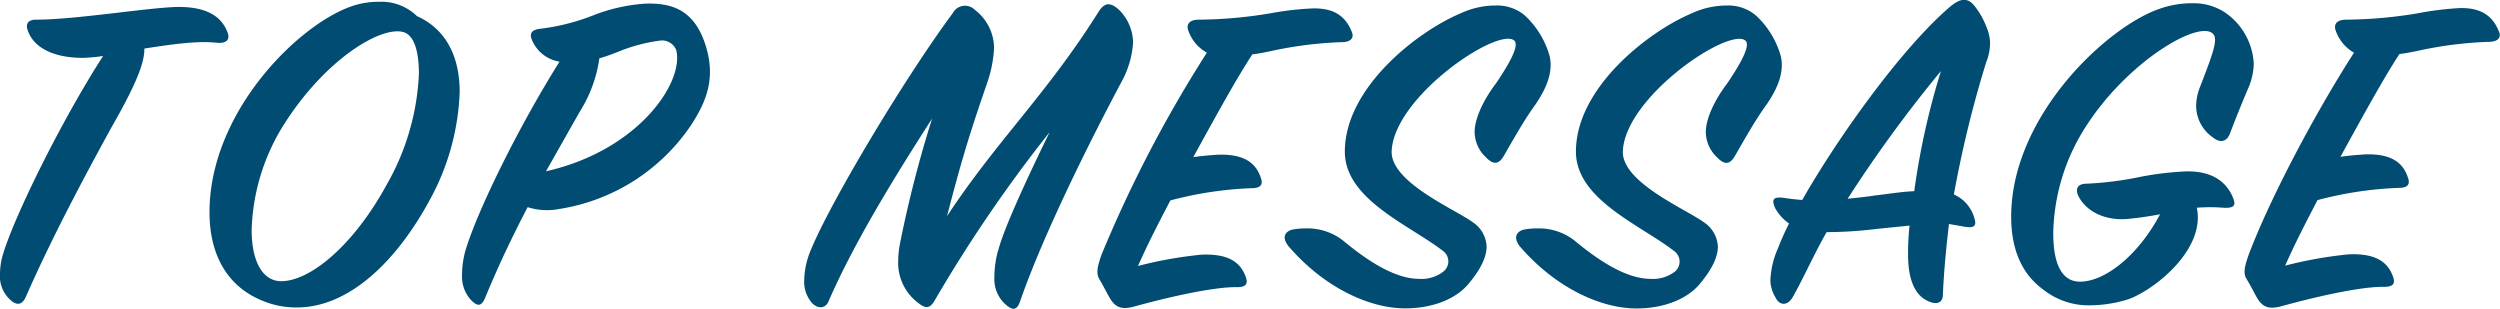
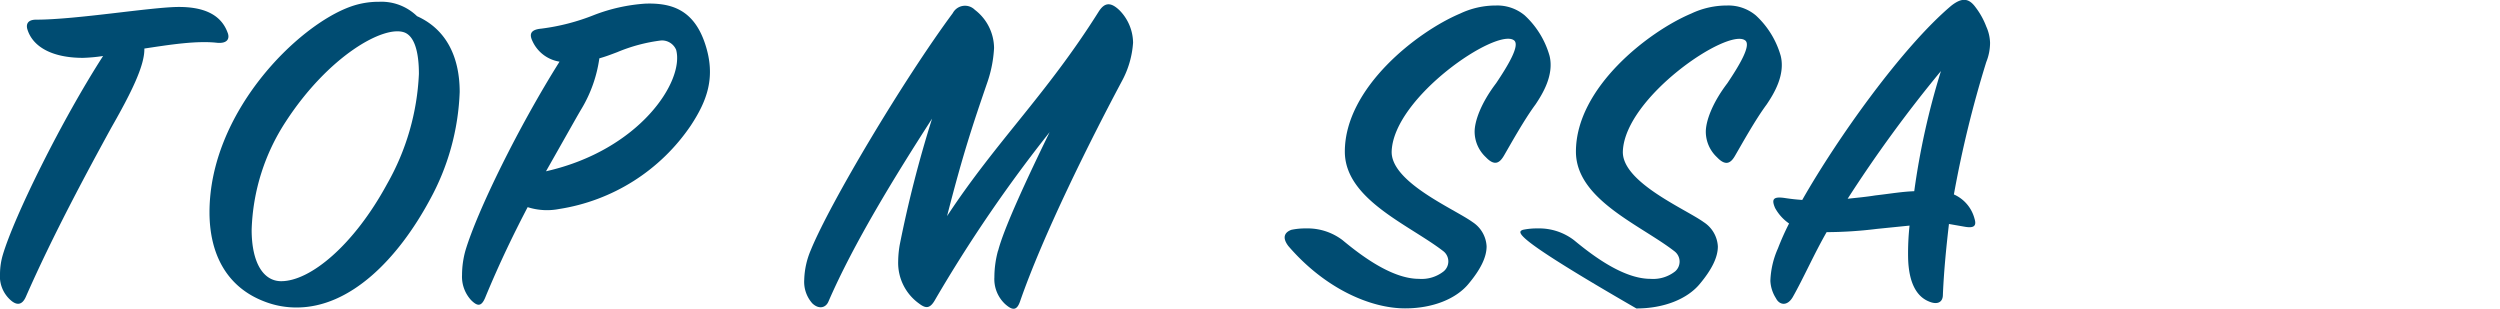
<svg xmlns="http://www.w3.org/2000/svg" viewBox="0 0 308.96 38.18">
  <defs>
    <style>.cls-1{fill:#004c72;}</style>
  </defs>
  <g id="レイヤー_2" data-name="レイヤー 2">
    <g id="レイヤー_2-2" data-name="レイヤー 2">
      <path class="cls-1" d="M.35,31.49C1.79,26.66,7.64,14.84,12.74,6.92a20,20,0,0,1-2.49.23C6.49,7.15,4,5.81,3.36,3.54c-.17-.76.29-1.11,1.1-1.11,5,0,14.3-1.57,17.66-1.57,2.66,0,5.1.7,6,3.15.29.69.06,1.39-1.27,1.28C24.32,5,21,5.52,17.84,6c.05,2.1-1.63,5.48-4.12,9.84-3,5.48-7.18,13.22-10.53,20.85-.47,1.05-1.16,1.11-2,.29A3.94,3.94,0,0,1,0,33.82,8.5,8.5,0,0,1,.35,31.49Z" />
      <path class="cls-1" d="M51.54,2c3.76,1.69,5.27,5.24,5.27,9.37A29.86,29.86,0,0,1,53.1,24.73C49.17,32,43.32,38,36.66,38a10.8,10.8,0,0,1-3.88-.7c-5-1.86-6.89-6.23-6.89-11.06C25.89,13.9,36.77,3.13,43.38.8A10.24,10.24,0,0,1,46.85.22,6.31,6.31,0,0,1,51.54,2ZM47.83,22.75A30.18,30.18,0,0,0,51.77,9.13c0-2.8-.58-4.66-1.79-5.12-2.55-.94-9.38,2.91-14.65,11A25.81,25.81,0,0,0,31.1,28.4c0,4.08,1.45,6.35,3.65,6.35C38.34,34.75,43.72,30.32,47.83,22.75Z" />
      <path class="cls-1" d="M57.51,31C59,26,64.17,15.53,69.15,7.62a4.43,4.43,0,0,1-3.36-2.57c-.41-.87-.18-1.39,1.1-1.51a26.48,26.48,0,0,0,6.54-1.69A21.59,21.59,0,0,1,79.74.45c3.19-.11,6,.7,7.41,5,1.34,4.08.24,7-1.79,10.08a24.13,24.13,0,0,1-16.27,10.3,7.84,7.84,0,0,1-3.88-.23c-1.57,3-3.42,6.75-5.27,11.24-.46,1.05-.93,1.05-1.74.23a4.29,4.29,0,0,1-1.1-3.09A11.34,11.34,0,0,1,57.51,31Zm10-9.84C79,18.56,84.61,10.06,83.56,6.16A1.9,1.9,0,0,0,81.71,5a20.52,20.52,0,0,0-5.44,1.45c-.93.35-1.39.53-2.2.76a16.6,16.6,0,0,1-2.2,6.23C71.35,14.31,70.77,15.36,67.47,21.18Z" />
      <path class="cls-1" d="M111.19,30.27a147.32,147.32,0,0,1,4-15.61c-4.51,7-9.67,15.37-12.8,22.59-.34.82-1.21,1-2,.24a4,4,0,0,1-1-2.92,10,10,0,0,1,.81-3.66c2.38-5.83,11.47-21.08,17.55-29.29a1.71,1.71,0,0,1,2.72-.41,6,6,0,0,1,2.38,4.72,15.42,15.42,0,0,1-.81,4.19c-1.8,5.24-3,8.79-5,16.59,6.08-9.25,12.27-15,18.7-25.21.75-1.22,1.51-1.28,2.61-.23a5.8,5.8,0,0,1,1.68,4,11.55,11.55,0,0,1-1.39,4.77c-4,7.51-9.73,19-12.57,27.19-.4,1.17-.93,1.17-1.85.35a4.21,4.21,0,0,1-1.33-3.32,12.55,12.55,0,0,1,.46-3.32V31c.69-2.73,3.53-8.85,6.37-14.67A175.68,175.68,0,0,0,115.59,37c-.64,1.16-1.16,1.16-2,.52A6.18,6.18,0,0,1,111,32.3,12.6,12.6,0,0,1,111.19,30.27Z" />
-       <path class="cls-1" d="M136.15,31.43a158.89,158.89,0,0,1,13-24.92A5,5,0,0,1,146.8,3.6c-.17-.82.47-1.17,1.34-1.17a55.52,55.52,0,0,0,9-.81,37,37,0,0,1,5.1-.58c2.66-.06,4.11,1,4.86,3,.23.64-.17,1.17-1.27,1.17a48.25,48.25,0,0,0-8.75,1.1c-.87.18-1.45.3-2.31.41-1.92,2.91-4.58,7.75-7.3,12.7,1.22-.18,2.2-.24,3-.3,3.19-.11,4.69.94,5.33,2.8.29.76.17,1.34-1.16,1.34a45.27,45.27,0,0,0-10,1.51c-1.62,3.09-2.84,5.48-4,8.1a50.52,50.52,0,0,1,7.87-1.4c3.13-.12,4.75.81,5.44,2.74.29.81.12,1.28-1.1,1.28-3.06-.06-9.26,1.45-12.45,2.33-1.39.4-2.31.4-3.06-.7-.41-.59-.82-1.52-1.45-2.57C135.45,33.82,135.57,33.06,136.15,31.43Z" />
      <path class="cls-1" d="M159.6,28.4a8.27,8.27,0,0,1,1.8-.17,7.13,7.13,0,0,1,4.52,1.45c2.25,1.87,6.08,4.78,9.43,4.78a4.39,4.39,0,0,0,3.07-.93,1.6,1.6,0,0,0,0-2.45c-4.17-3.26-12.22-6.4-12.22-12.34,0-7.92,9-14.85,14.24-17.06a10.29,10.29,0,0,1,4.46-1,5.28,5.28,0,0,1,3.53,1.22,10.83,10.83,0,0,1,3.07,5c.58,2.38-.87,4.71-1.73,6-1.39,1.87-3.07,4.9-3.88,6.29-.53.93-1.16,1.4-2.26.24a4.33,4.33,0,0,1-1.39-3.15c0-1.28.75-3.49,2.66-6,1.45-2.16,3-4.72,2.2-5.3-2.14-1.58-14.82,7-15.11,13.68-.18,3.84,7.76,7.16,10,8.79a3.8,3.8,0,0,1,1.73,3c0,1.34-.75,2.86-2.26,4.66s-4.34,3-7.81,3c-4.23,0-9.85-2.39-14.42-7.69C158.39,29.33,158.79,28.69,159.6,28.4Z" />
-       <path class="cls-1" d="M188.21,28.4a8.27,8.27,0,0,1,1.8-.17,7.09,7.09,0,0,1,4.51,1.45c2.26,1.87,6.08,4.78,9.44,4.78a4.39,4.39,0,0,0,3.07-.93,1.6,1.6,0,0,0-.06-2.45c-4.17-3.26-12.21-6.4-12.21-12.34,0-7.92,9-14.85,14.24-17.06a10.29,10.29,0,0,1,4.46-1A5.28,5.28,0,0,1,217,1.91a10.83,10.83,0,0,1,3.07,5c.58,2.38-.87,4.71-1.74,6-1.39,1.87-3.07,4.9-3.88,6.29-.52.93-1.15,1.4-2.25.24a4.33,4.33,0,0,1-1.39-3.15c0-1.28.75-3.49,2.66-6,1.45-2.16,3-4.72,2.2-5.3-2.14-1.58-14.82,7-15.11,13.68-.18,3.84,7.76,7.16,10,8.79a3.81,3.81,0,0,1,1.74,3c0,1.34-.75,2.86-2.26,4.66s-4.34,3-7.81,3c-4.23,0-9.85-2.39-14.42-7.69C187,29.33,187.4,28.69,188.21,28.4Z" />
+       <path class="cls-1" d="M188.21,28.4a8.27,8.27,0,0,1,1.8-.17,7.09,7.09,0,0,1,4.51,1.45c2.26,1.87,6.08,4.78,9.44,4.78a4.39,4.39,0,0,0,3.07-.93,1.6,1.6,0,0,0-.06-2.45c-4.17-3.26-12.21-6.4-12.21-12.34,0-7.92,9-14.85,14.24-17.06a10.29,10.29,0,0,1,4.46-1A5.28,5.28,0,0,1,217,1.91a10.83,10.83,0,0,1,3.07,5c.58,2.38-.87,4.71-1.74,6-1.39,1.87-3.07,4.9-3.88,6.29-.52.93-1.15,1.4-2.25.24a4.33,4.33,0,0,1-1.39-3.15c0-1.28.75-3.49,2.66-6,1.45-2.16,3-4.72,2.2-5.3-2.14-1.58-14.82,7-15.11,13.68-.18,3.84,7.76,7.16,10,8.79a3.81,3.81,0,0,1,1.74,3c0,1.34-.75,2.86-2.26,4.66s-4.34,3-7.81,3C187,29.33,187.4,28.69,188.21,28.4Z" />
      <path class="cls-1" d="M235.81,31.78a31.81,31.81,0,0,1,.18-3.9l-4.06.41a52,52,0,0,1-6.19.4c-1.57,2.74-2.84,5.65-4.17,8-.7,1.22-1.68,1-2.09.17a4.35,4.35,0,0,1-.69-2.15,10.67,10.67,0,0,1,.93-4,32.06,32.06,0,0,1,1.38-3.09,5.58,5.58,0,0,1-1.73-1.92c-.47-1.1-.23-1.45,1.27-1.22.81.12,1.28.17,2.09.23,4.34-7.63,12.33-18.86,18.41-24,1.28-1,2.14-1,3,.18a9.31,9.31,0,0,1,1.33,2.39,5.21,5.21,0,0,1,.47,2,6.39,6.39,0,0,1-.47,2.39,137.53,137.53,0,0,0-4,16.36,4.52,4.52,0,0,1,2.55,3c.29.93-.12,1.17-1.16,1l-2-.35c-.34,2.91-.63,5.88-.75,8.74,0,1-.75,1.28-1.79.81C237,36.67,235.87,35.16,235.81,31.78Zm4.06-23a164.39,164.39,0,0,0-11.53,15.78c1.16-.12,2.32-.23,3.42-.41,2-.23,3.24-.46,4.81-.52A91.79,91.79,0,0,1,239.87,8.78Z" />
-       <path class="cls-1" d="M274.73,25.67a21.21,21.21,0,0,0-3.24,0c1.15,5.42-5.85,10.6-8.81,11.42a16.09,16.09,0,0,1-4.28.64,9,9,0,0,1-5.79-1.87c-2.2-1.57-4.06-4.25-4.06-9.08,0-12.4,11.76-23.41,18.3-25.68a12.13,12.13,0,0,1,4.23-.7A7,7,0,0,1,275,1.56a8.15,8.15,0,0,1,3.53,6.35,8.17,8.17,0,0,1-.75,3.14c-.64,1.51-1.57,3.79-2.2,5.47-.29.76-1,1.34-2.09.47a4.76,4.76,0,0,1-2.08-3.84,6.43,6.43,0,0,1,.52-2.51c1.62-4.19,2.2-5.82,1.56-6.46-1.68-1.75-10.36,3.26-15.57,11.24a25.1,25.1,0,0,0-4.17,13.39c0,4.48,1.44,6,3.3,6,3.07,0,7.18-3.2,9.9-8.33-1.51.29-2.9.47-4.05.58-3,.24-5.22-1.1-6.08-2.91-.35-.87-.06-1.45,1.1-1.45a42.16,42.16,0,0,0,6.77-.88,39.09,39.09,0,0,1,5.5-.64c3.19-.06,4.92,1.28,5.73,3.15C276.29,25.2,276.35,25.78,274.73,25.67Z" />
-       <path class="cls-1" d="M277.92,31.43c2.6-6.87,8.16-17.41,13-24.92a5,5,0,0,1-2.32-2.91c-.17-.82.46-1.17,1.33-1.17a55.54,55.54,0,0,0,9-.81A37.08,37.08,0,0,1,304,1c2.67-.06,4.11,1,4.87,3,.23.64-.18,1.17-1.28,1.17a48.25,48.25,0,0,0-8.74,1.1c-.87.18-1.45.3-2.32.41-1.91,2.91-4.57,7.75-7.29,12.7,1.21-.18,2.2-.24,3-.3,3.18-.11,4.69.94,5.32,2.8.29.76.18,1.34-1.15,1.34a45.27,45.27,0,0,0-10,1.51c-1.62,3.09-2.84,5.48-4,8.1a50.84,50.84,0,0,1,7.88-1.4c3.13-.12,4.75.81,5.44,2.74.29.81.12,1.28-1.1,1.28-3.07-.06-9.26,1.45-12.45,2.33-1.39.4-2.32.4-3.07-.7-.4-.59-.81-1.52-1.45-2.57C277.22,33.82,277.34,33.06,277.92,31.43Z" />
    </g>
  </g>
</svg>